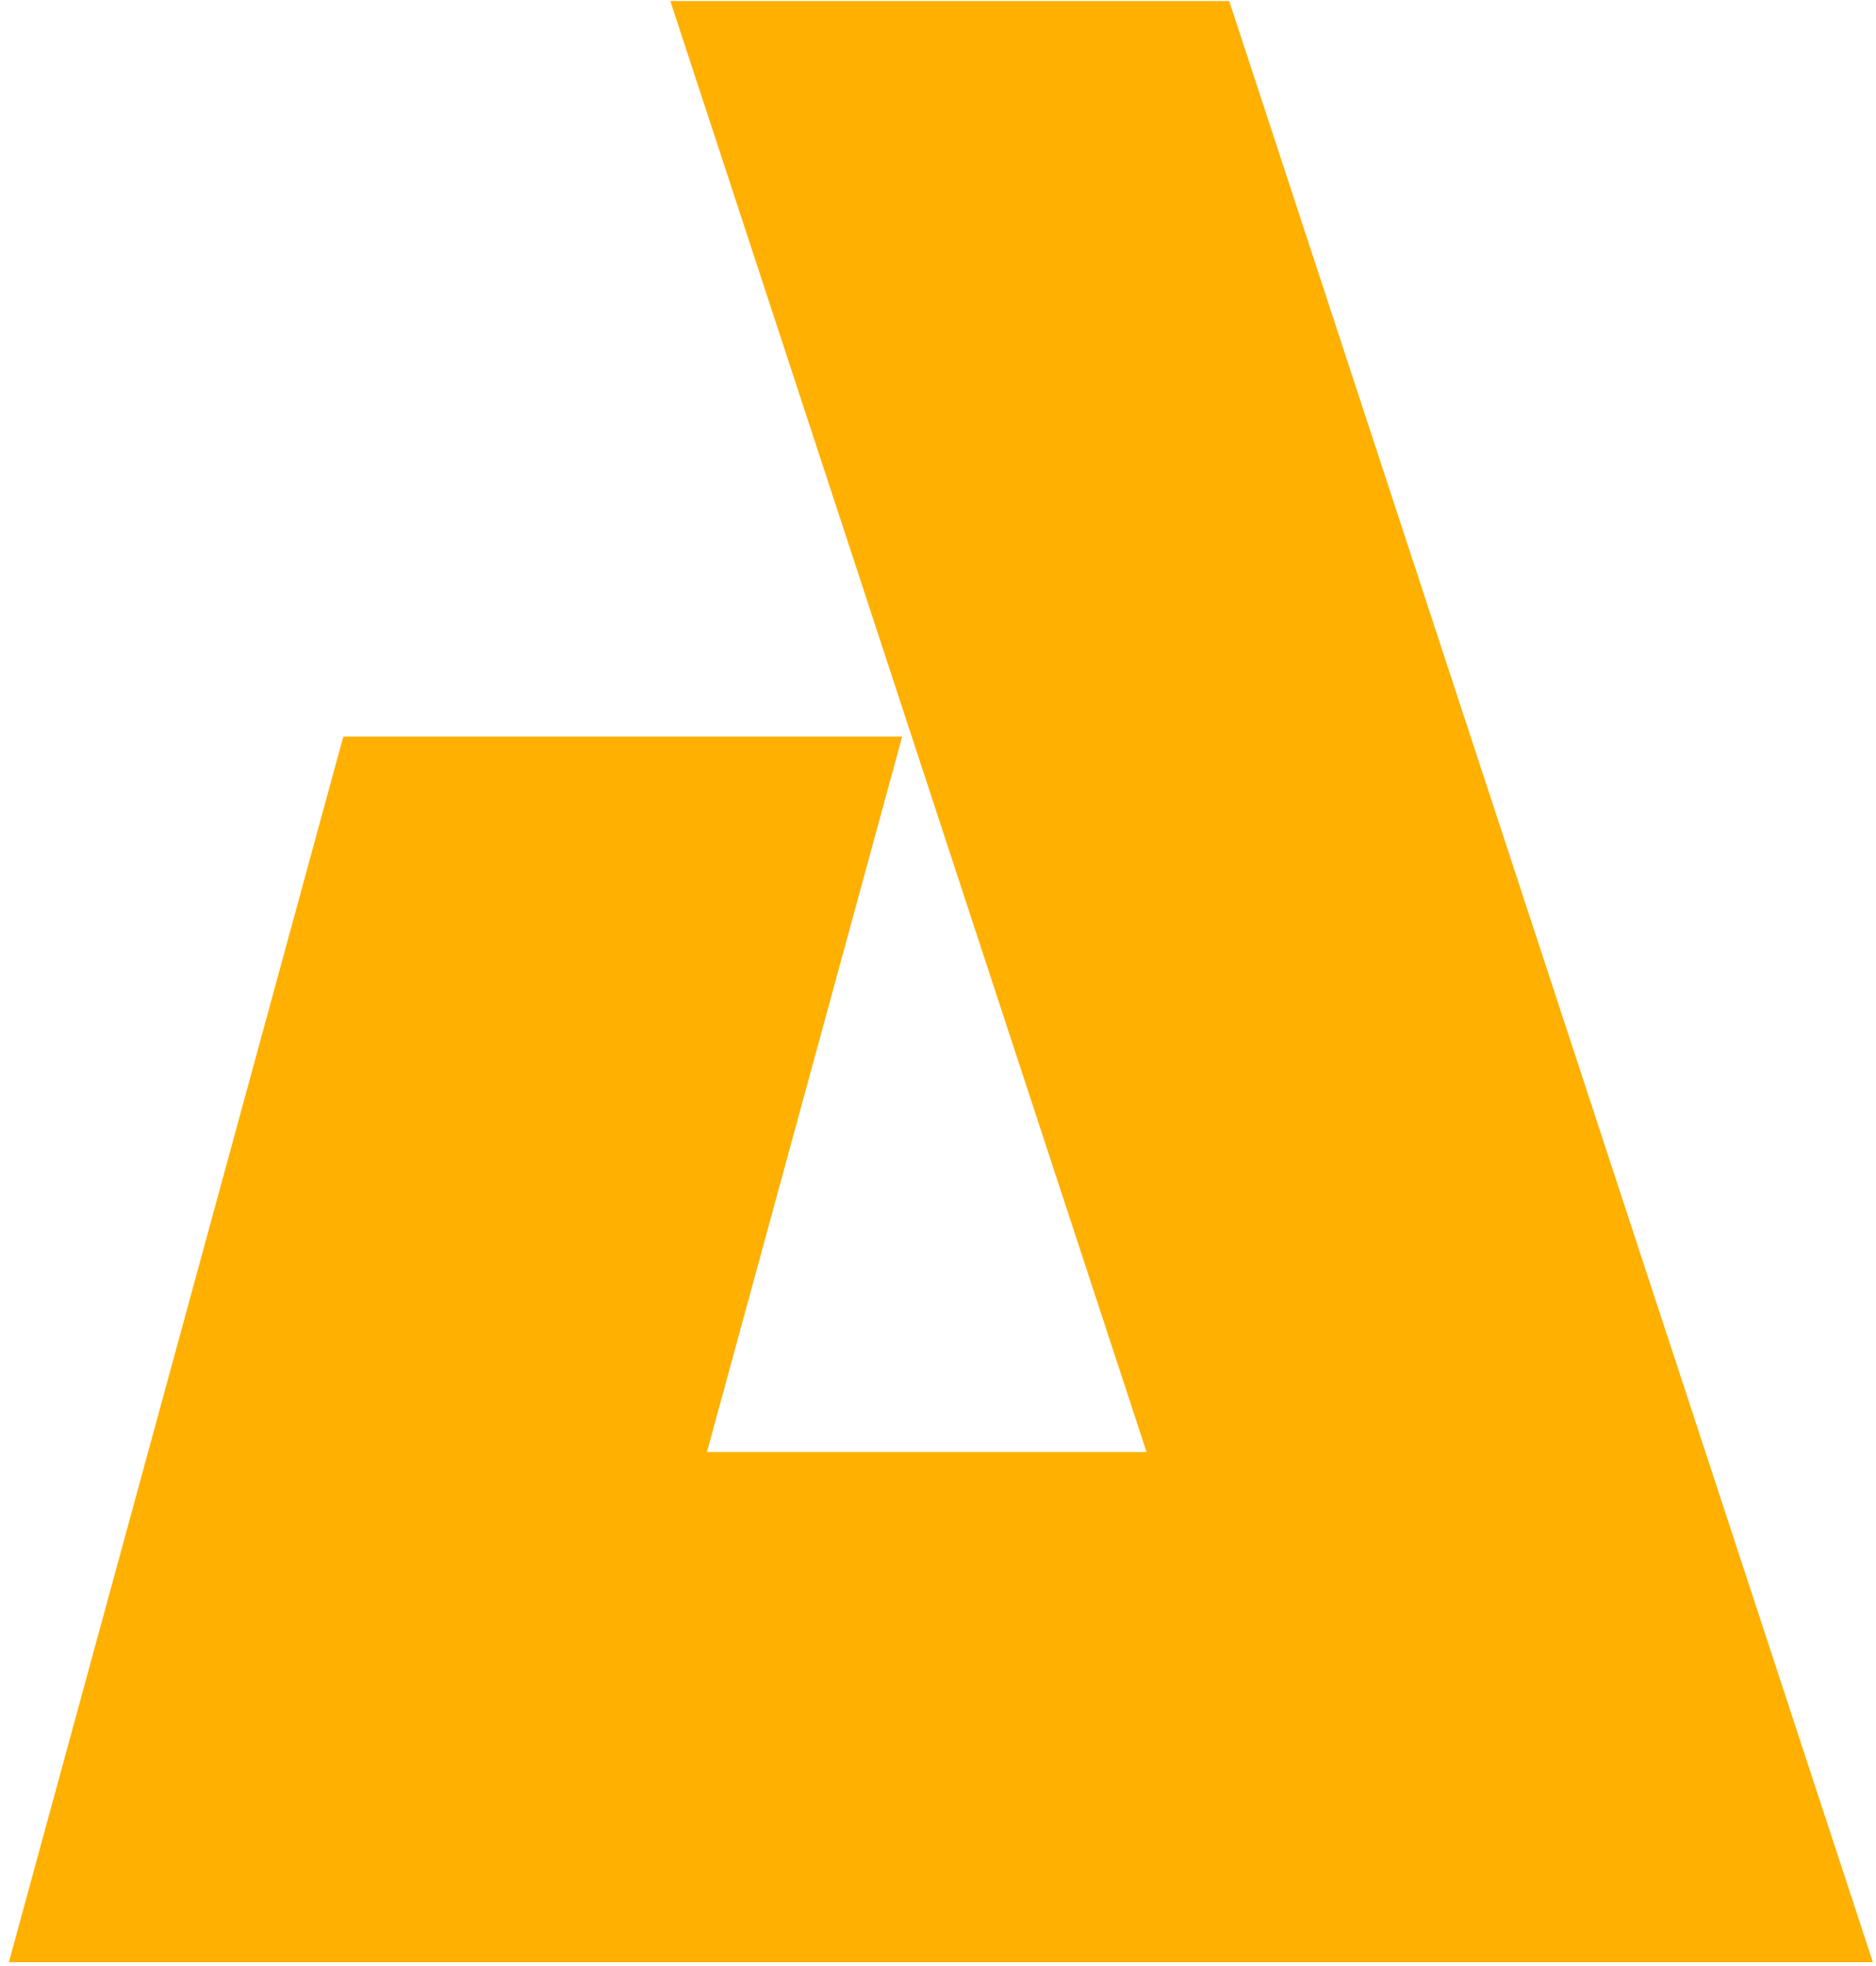
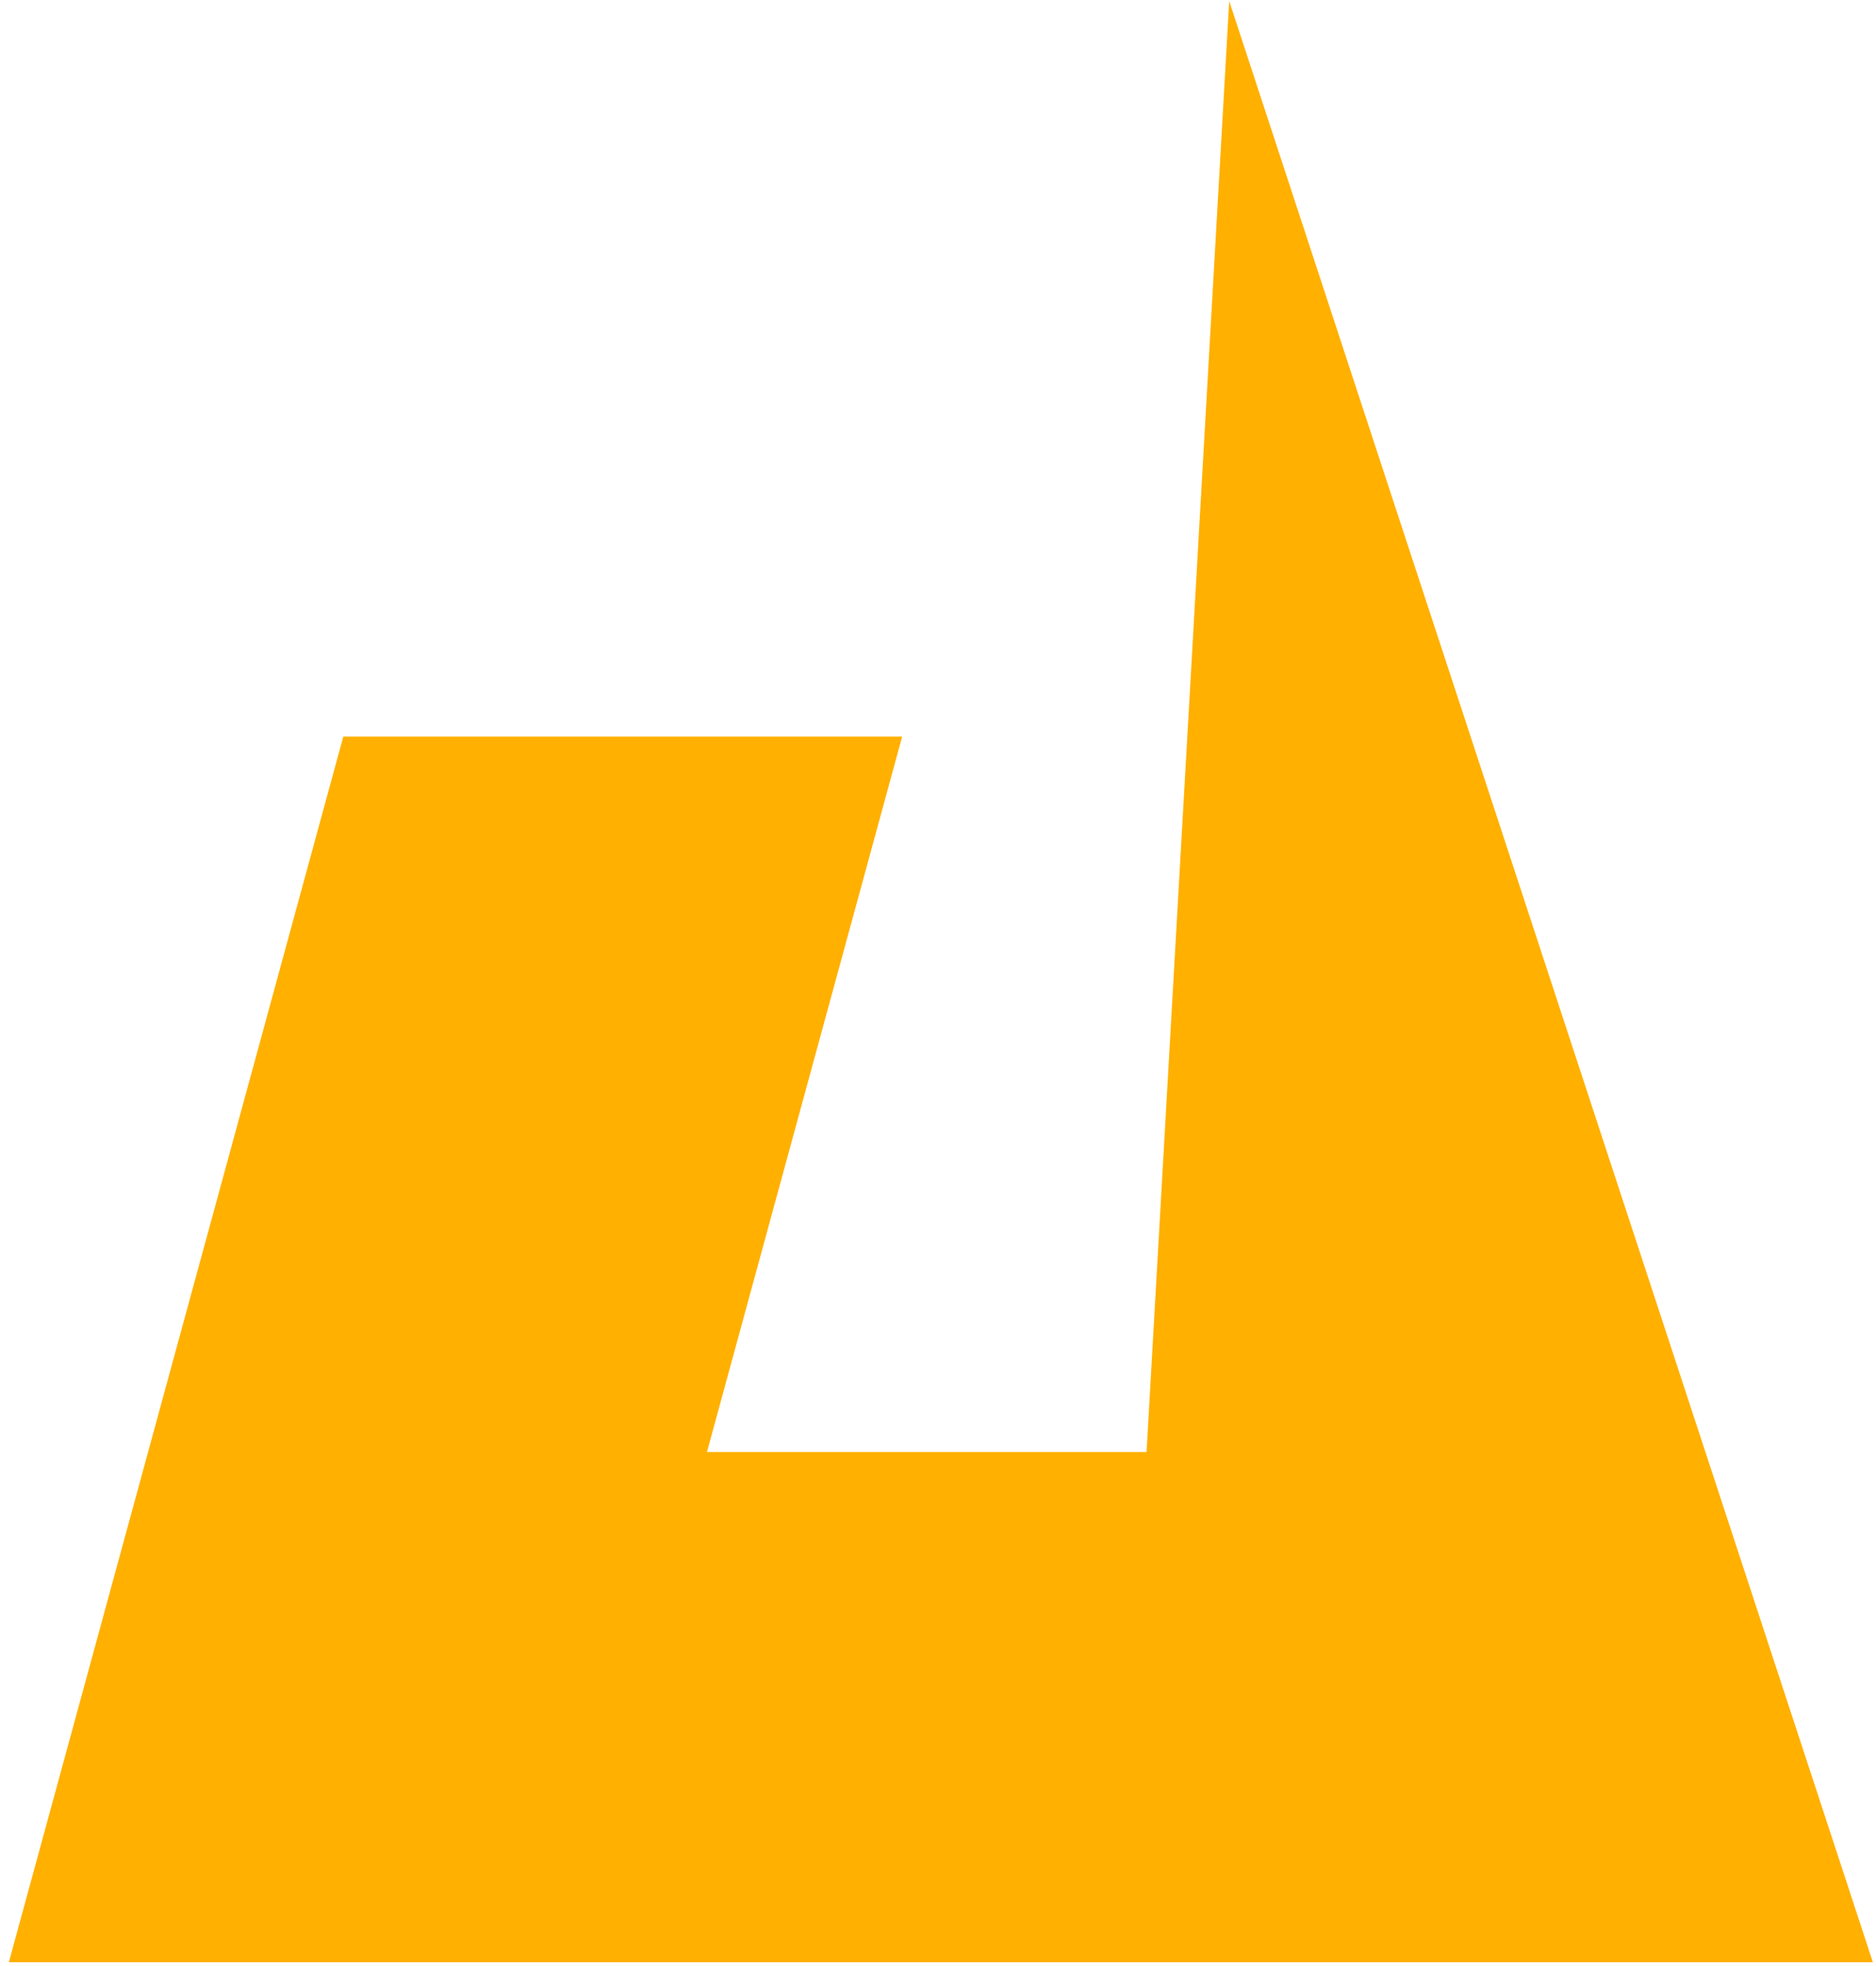
<svg xmlns="http://www.w3.org/2000/svg" width="105" height="110" viewBox="0 0 105 110" fill="none">
-   <path id="Path 179" d="M104.825 109.787L68.799 0.06H37.519L64.173 81.242H39.568L50.494 41.213H19.215L0.496 109.787H104.822H104.825Z" fill="#FFB000" />
+   <path id="Path 179" d="M104.825 109.787L68.799 0.06L64.173 81.242H39.568L50.494 41.213H19.215L0.496 109.787H104.822H104.825Z" fill="#FFB000" />
</svg>